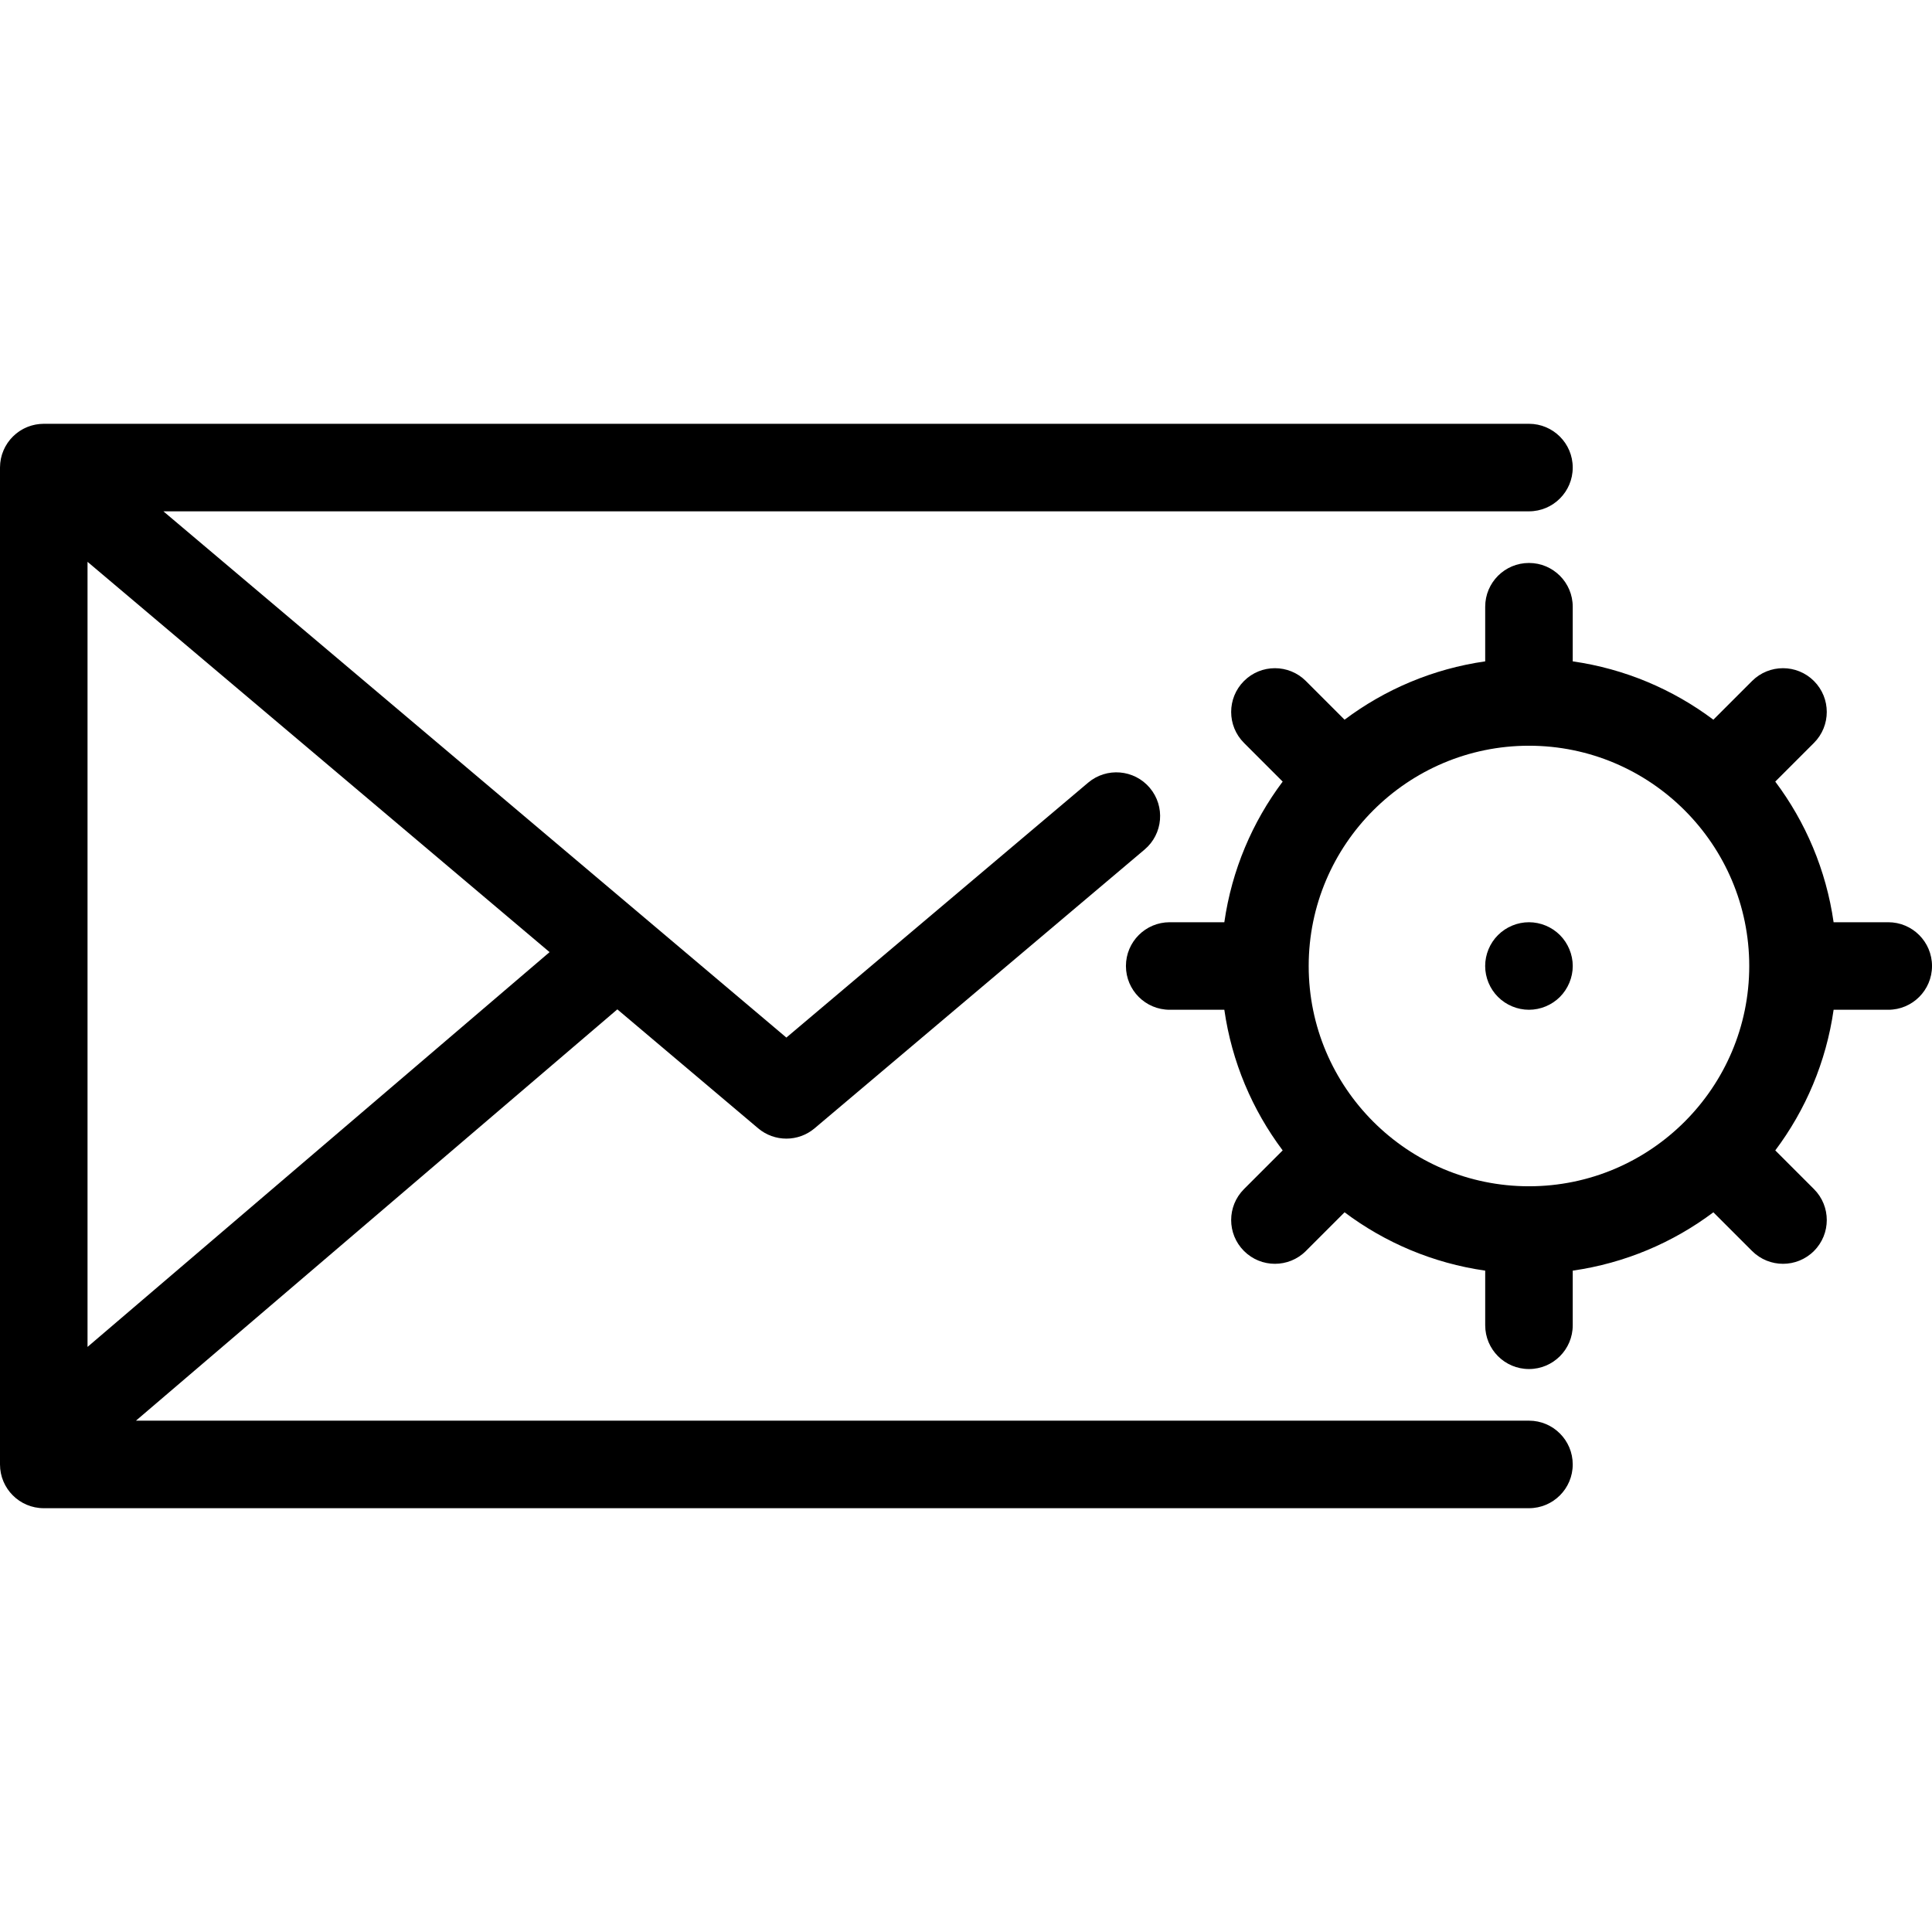
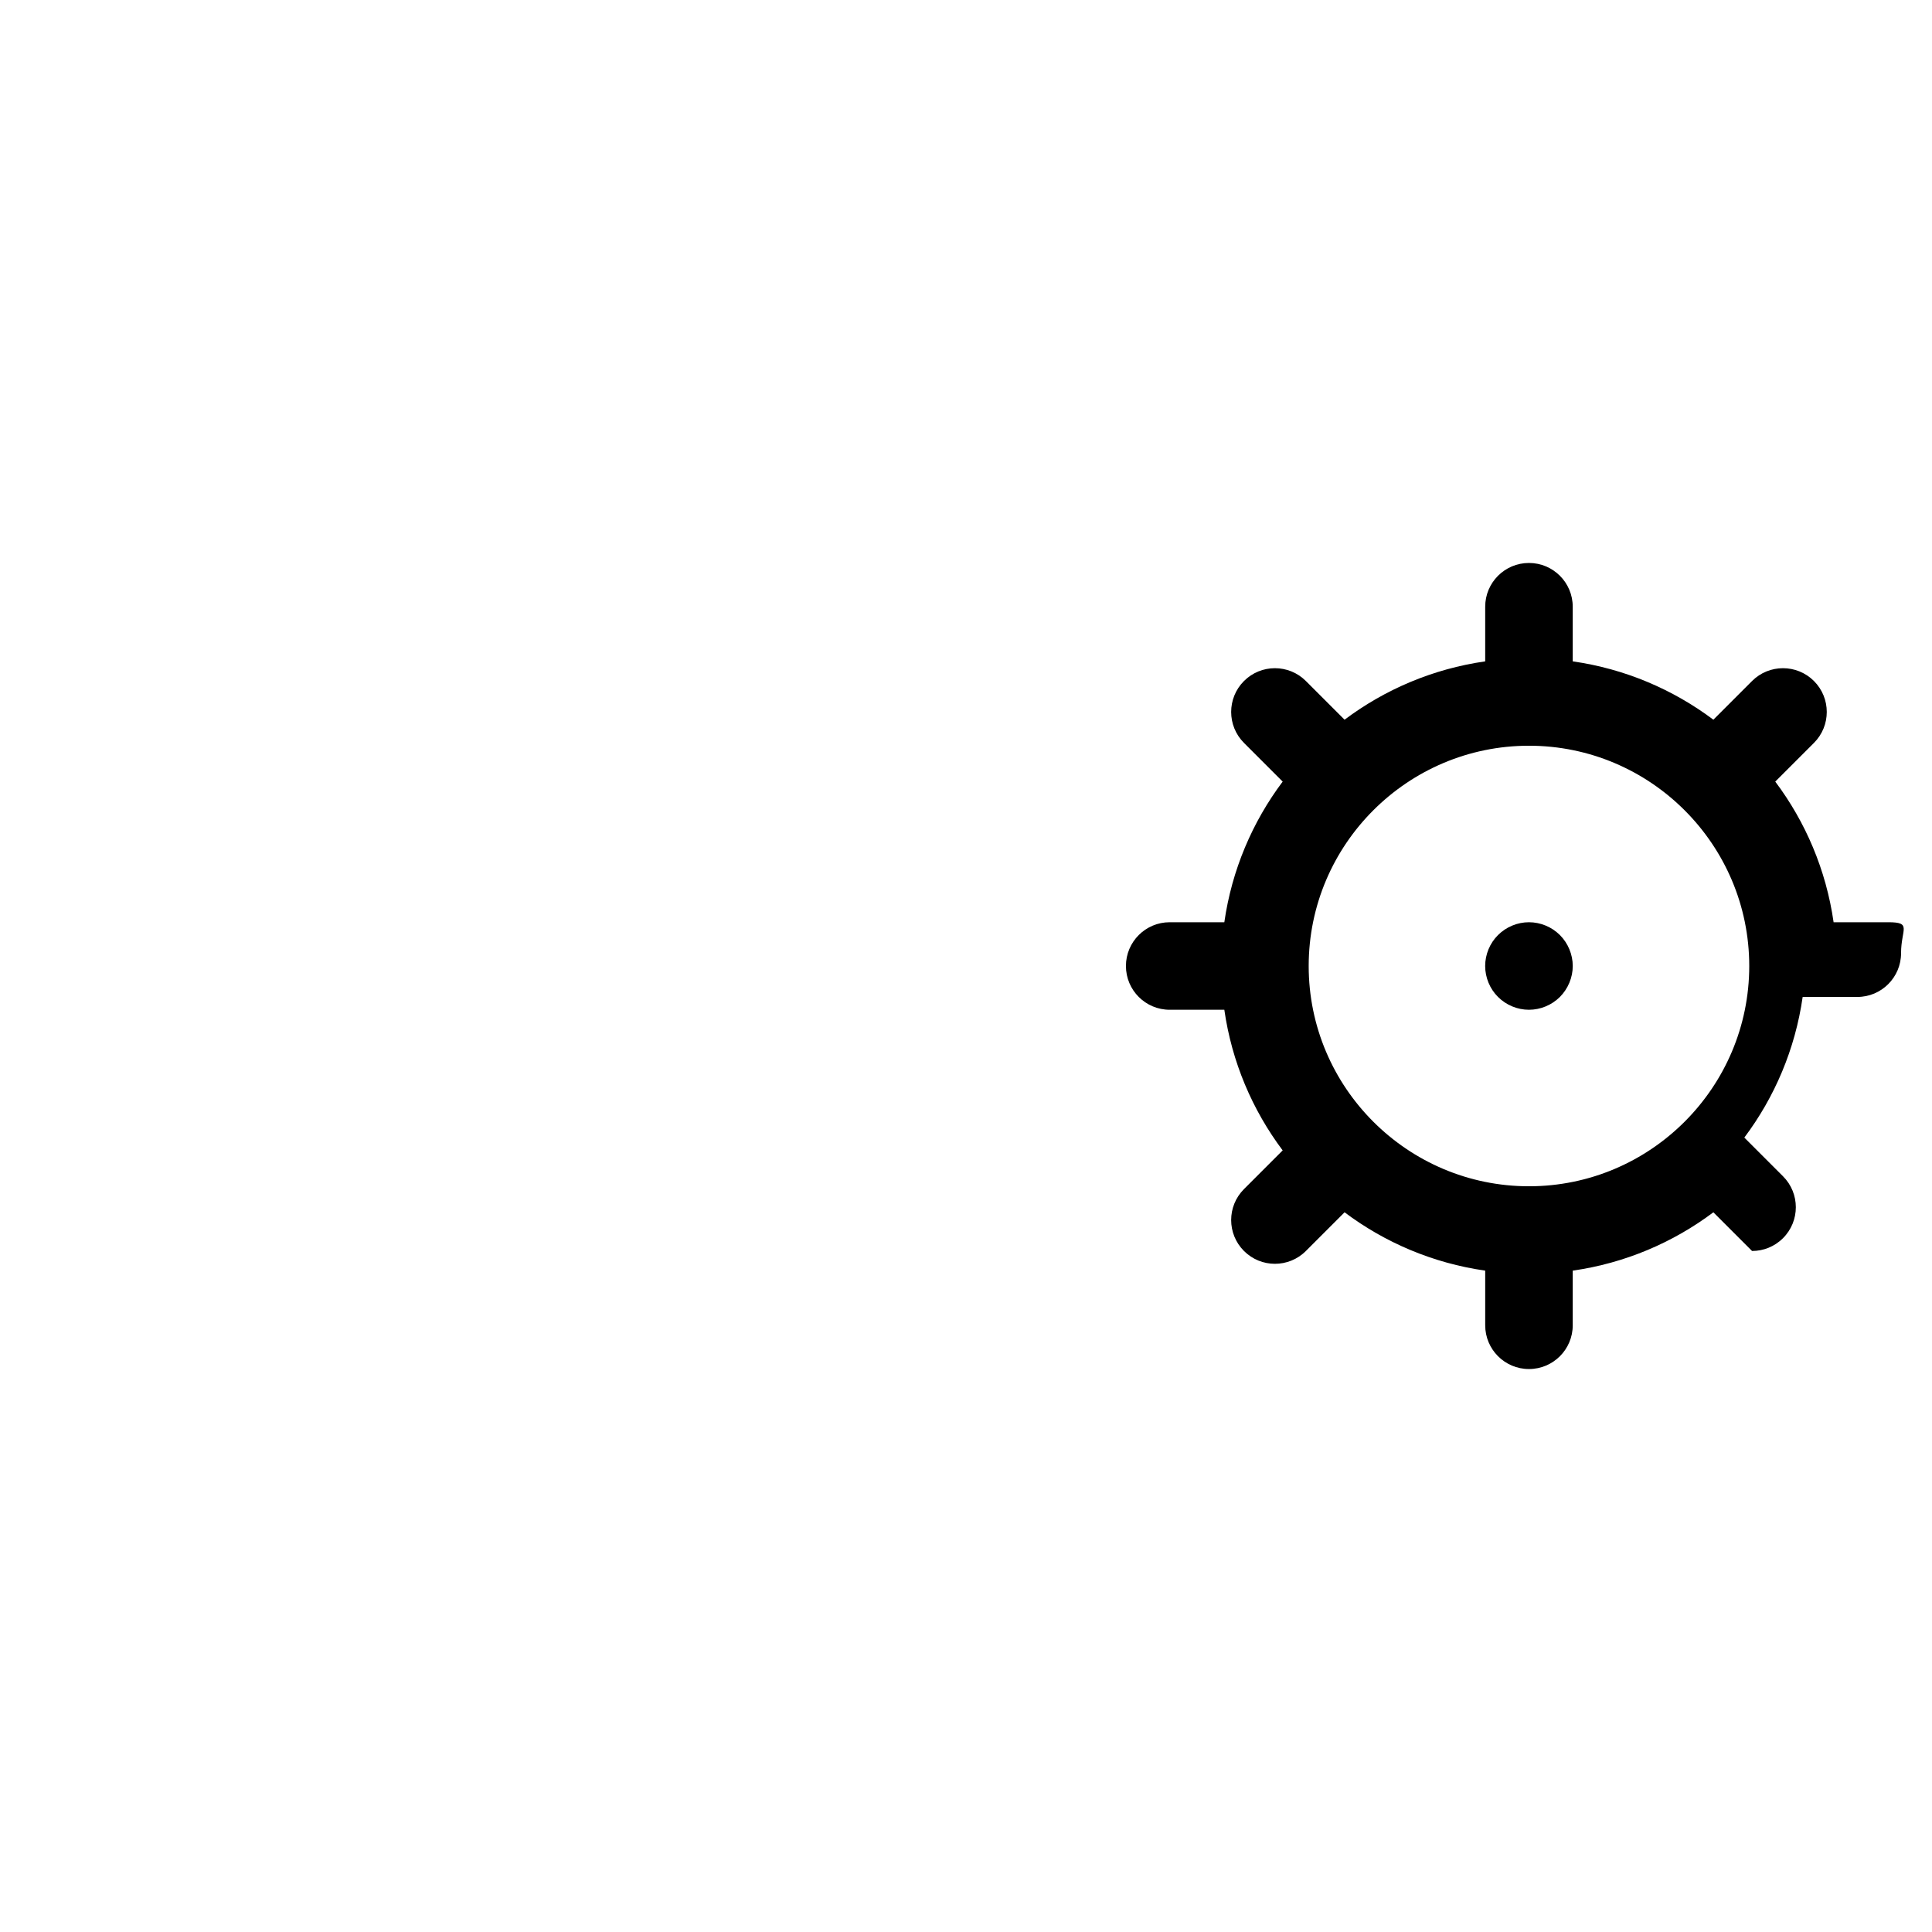
<svg xmlns="http://www.w3.org/2000/svg" fill="#000000" height="800px" width="800px" version="1.1" id="Capa_1" viewBox="0 0 331.086 331.086" xml:space="preserve">
  <g>
-     <path d="M323.586,158.043h-9.362c-1.28-8.949-4.805-17.182-9.999-24.101l6.631-6.631c2.929-2.929,2.929-7.678,0-10.606   c-2.93-2.929-7.678-2.929-10.607,0l-6.63,6.63c-6.919-5.193-15.152-8.719-24.101-9.998v-9.362c0-4.142-3.357-7.5-7.5-7.5   s-7.5,3.358-7.5,7.5v9.362c-8.948,1.28-17.182,4.805-24.1,9.998l-6.63-6.63c-2.93-2.929-7.678-2.929-10.607,0   c-2.929,2.929-2.929,7.678,0,10.606l6.631,6.631c-5.193,6.918-8.719,15.152-9.999,24.101h-9.362c-4.143,0-7.5,3.358-7.5,7.5   s3.357,7.5,7.5,7.5h9.362c1.28,8.949,4.805,17.182,9.999,24.101l-6.631,6.631c-2.929,2.929-2.929,7.678,0,10.606   c1.465,1.464,3.385,2.197,5.304,2.197s3.839-0.732,5.304-2.197l6.63-6.63c6.918,5.193,15.152,8.718,24.1,9.998v9.362   c0,4.142,3.357,7.5,7.5,7.5s7.5-3.358,7.5-7.5v-9.362c8.949-1.28,17.183-4.805,24.101-9.998l6.63,6.63   c1.465,1.465,3.384,2.197,5.304,2.197c1.919,0,3.839-0.732,5.303-2.197c2.93-2.929,2.93-7.677,0.001-10.606l-6.63-6.631   c5.193-6.918,8.718-15.152,9.998-24.101h9.362c4.143,0,7.5-3.358,7.5-7.5S327.729,158.043,323.586,158.043z M224.27,165.543   c0-20.814,16.934-37.748,37.748-37.748s37.749,16.934,37.749,37.748s-16.935,37.748-37.749,37.748S224.27,186.357,224.27,165.543z" />
+     <path d="M323.586,158.043h-9.362c-1.28-8.949-4.805-17.182-9.999-24.101l6.631-6.631c2.929-2.929,2.929-7.678,0-10.606   c-2.93-2.929-7.678-2.929-10.607,0l-6.63,6.63c-6.919-5.193-15.152-8.719-24.101-9.998v-9.362c0-4.142-3.357-7.5-7.5-7.5   s-7.5,3.358-7.5,7.5v9.362c-8.948,1.28-17.182,4.805-24.1,9.998l-6.63-6.63c-2.93-2.929-7.678-2.929-10.607,0   c-2.929,2.929-2.929,7.678,0,10.606l6.631,6.631c-5.193,6.918-8.719,15.152-9.999,24.101h-9.362c-4.143,0-7.5,3.358-7.5,7.5   s3.357,7.5,7.5,7.5h9.362c1.28,8.949,4.805,17.182,9.999,24.101l-6.631,6.631c-2.929,2.929-2.929,7.678,0,10.606   c1.465,1.464,3.385,2.197,5.304,2.197s3.839-0.732,5.304-2.197l6.63-6.63c6.918,5.193,15.152,8.718,24.1,9.998v9.362   c0,4.142,3.357,7.5,7.5,7.5s7.5-3.358,7.5-7.5v-9.362c8.949-1.28,17.183-4.805,24.101-9.998l6.63,6.63   c1.919,0,3.839-0.732,5.303-2.197c2.93-2.929,2.93-7.677,0.001-10.606l-6.63-6.631   c5.193-6.918,8.718-15.152,9.998-24.101h9.362c4.143,0,7.5-3.358,7.5-7.5S327.729,158.043,323.586,158.043z M224.27,165.543   c0-20.814,16.934-37.748,37.748-37.748s37.749,16.934,37.749,37.748s-16.935,37.748-37.749,37.748S224.27,186.357,224.27,165.543z" />
    <path d="M269.522,165.543c0-1.97-0.81-3.91-2.199-5.3c-1.4-1.4-3.33-2.2-5.311-2.2c-1.97,0-3.9,0.8-5.3,2.2   c-1.4,1.39-2.2,3.33-2.2,5.3c0,1.97,0.8,3.91,2.2,5.3c1.399,1.4,3.33,2.2,5.3,2.2c1.98,0,3.91-0.8,5.311-2.2   C268.713,169.443,269.522,167.513,269.522,165.543z" />
-     <path d="M262.018,243.459H23.298l82.494-70.485l24.127,20.381c1.397,1.18,3.118,1.771,4.84,1.771s3.442-0.59,4.84-1.771   l56.551-47.77c3.164-2.673,3.563-7.405,0.89-10.569c-2.672-3.165-7.404-3.563-10.569-0.89l-51.711,43.682L28.001,87.626h234.017   c4.143,0,7.5-3.358,7.5-7.5s-3.357-7.5-7.5-7.5H7.5c-0.087,0-0.171,0.01-0.258,0.013c-0.145,0.005-0.291,0.009-0.435,0.022   c-0.126,0.012-0.249,0.032-0.373,0.049c-0.116,0.017-0.233,0.031-0.348,0.053c-0.134,0.026-0.264,0.059-0.395,0.091   c-0.105,0.026-0.21,0.05-0.314,0.081c-0.129,0.038-0.254,0.083-0.38,0.127c-0.105,0.037-0.211,0.073-0.314,0.115   c-0.116,0.047-0.228,0.1-0.341,0.152c-0.111,0.051-0.221,0.102-0.33,0.159c-0.102,0.053-0.199,0.112-0.298,0.17   c-0.113,0.066-0.226,0.131-0.335,0.204c-0.093,0.061-0.182,0.128-0.271,0.193C3,74.134,2.893,74.21,2.789,74.294   c-0.094,0.076-0.182,0.157-0.272,0.237c-0.091,0.082-0.184,0.16-0.272,0.247c-0.106,0.104-0.204,0.215-0.304,0.325   c-0.056,0.062-0.117,0.119-0.171,0.183c-0.009,0.01-0.016,0.022-0.025,0.033c-0.112,0.134-0.215,0.275-0.318,0.417   c-0.043,0.06-0.092,0.117-0.133,0.178C1.189,76.069,1.094,76.232,1,76.395c-0.029,0.051-0.064,0.1-0.092,0.151   c-0.106,0.194-0.2,0.395-0.289,0.598c-0.068,0.156-0.125,0.316-0.181,0.475c-0.036,0.1-0.076,0.198-0.107,0.301   c-0.07,0.227-0.129,0.456-0.177,0.688c-0.013,0.061-0.018,0.124-0.029,0.186c-0.032,0.182-0.064,0.363-0.083,0.546   c-0.008,0.076-0.008,0.154-0.014,0.231c-0.012,0.171-0.025,0.343-0.026,0.514C0.002,80.099,0,80.112,0,80.126v170.833   c0,4.142,3.357,7.5,7.5,7.5h254.518c4.143,0,7.5-3.358,7.5-7.5S266.16,243.459,262.018,243.459z M15,230.819V96.28l79.18,66.886   L15,230.819z" />
  </g>
</svg>